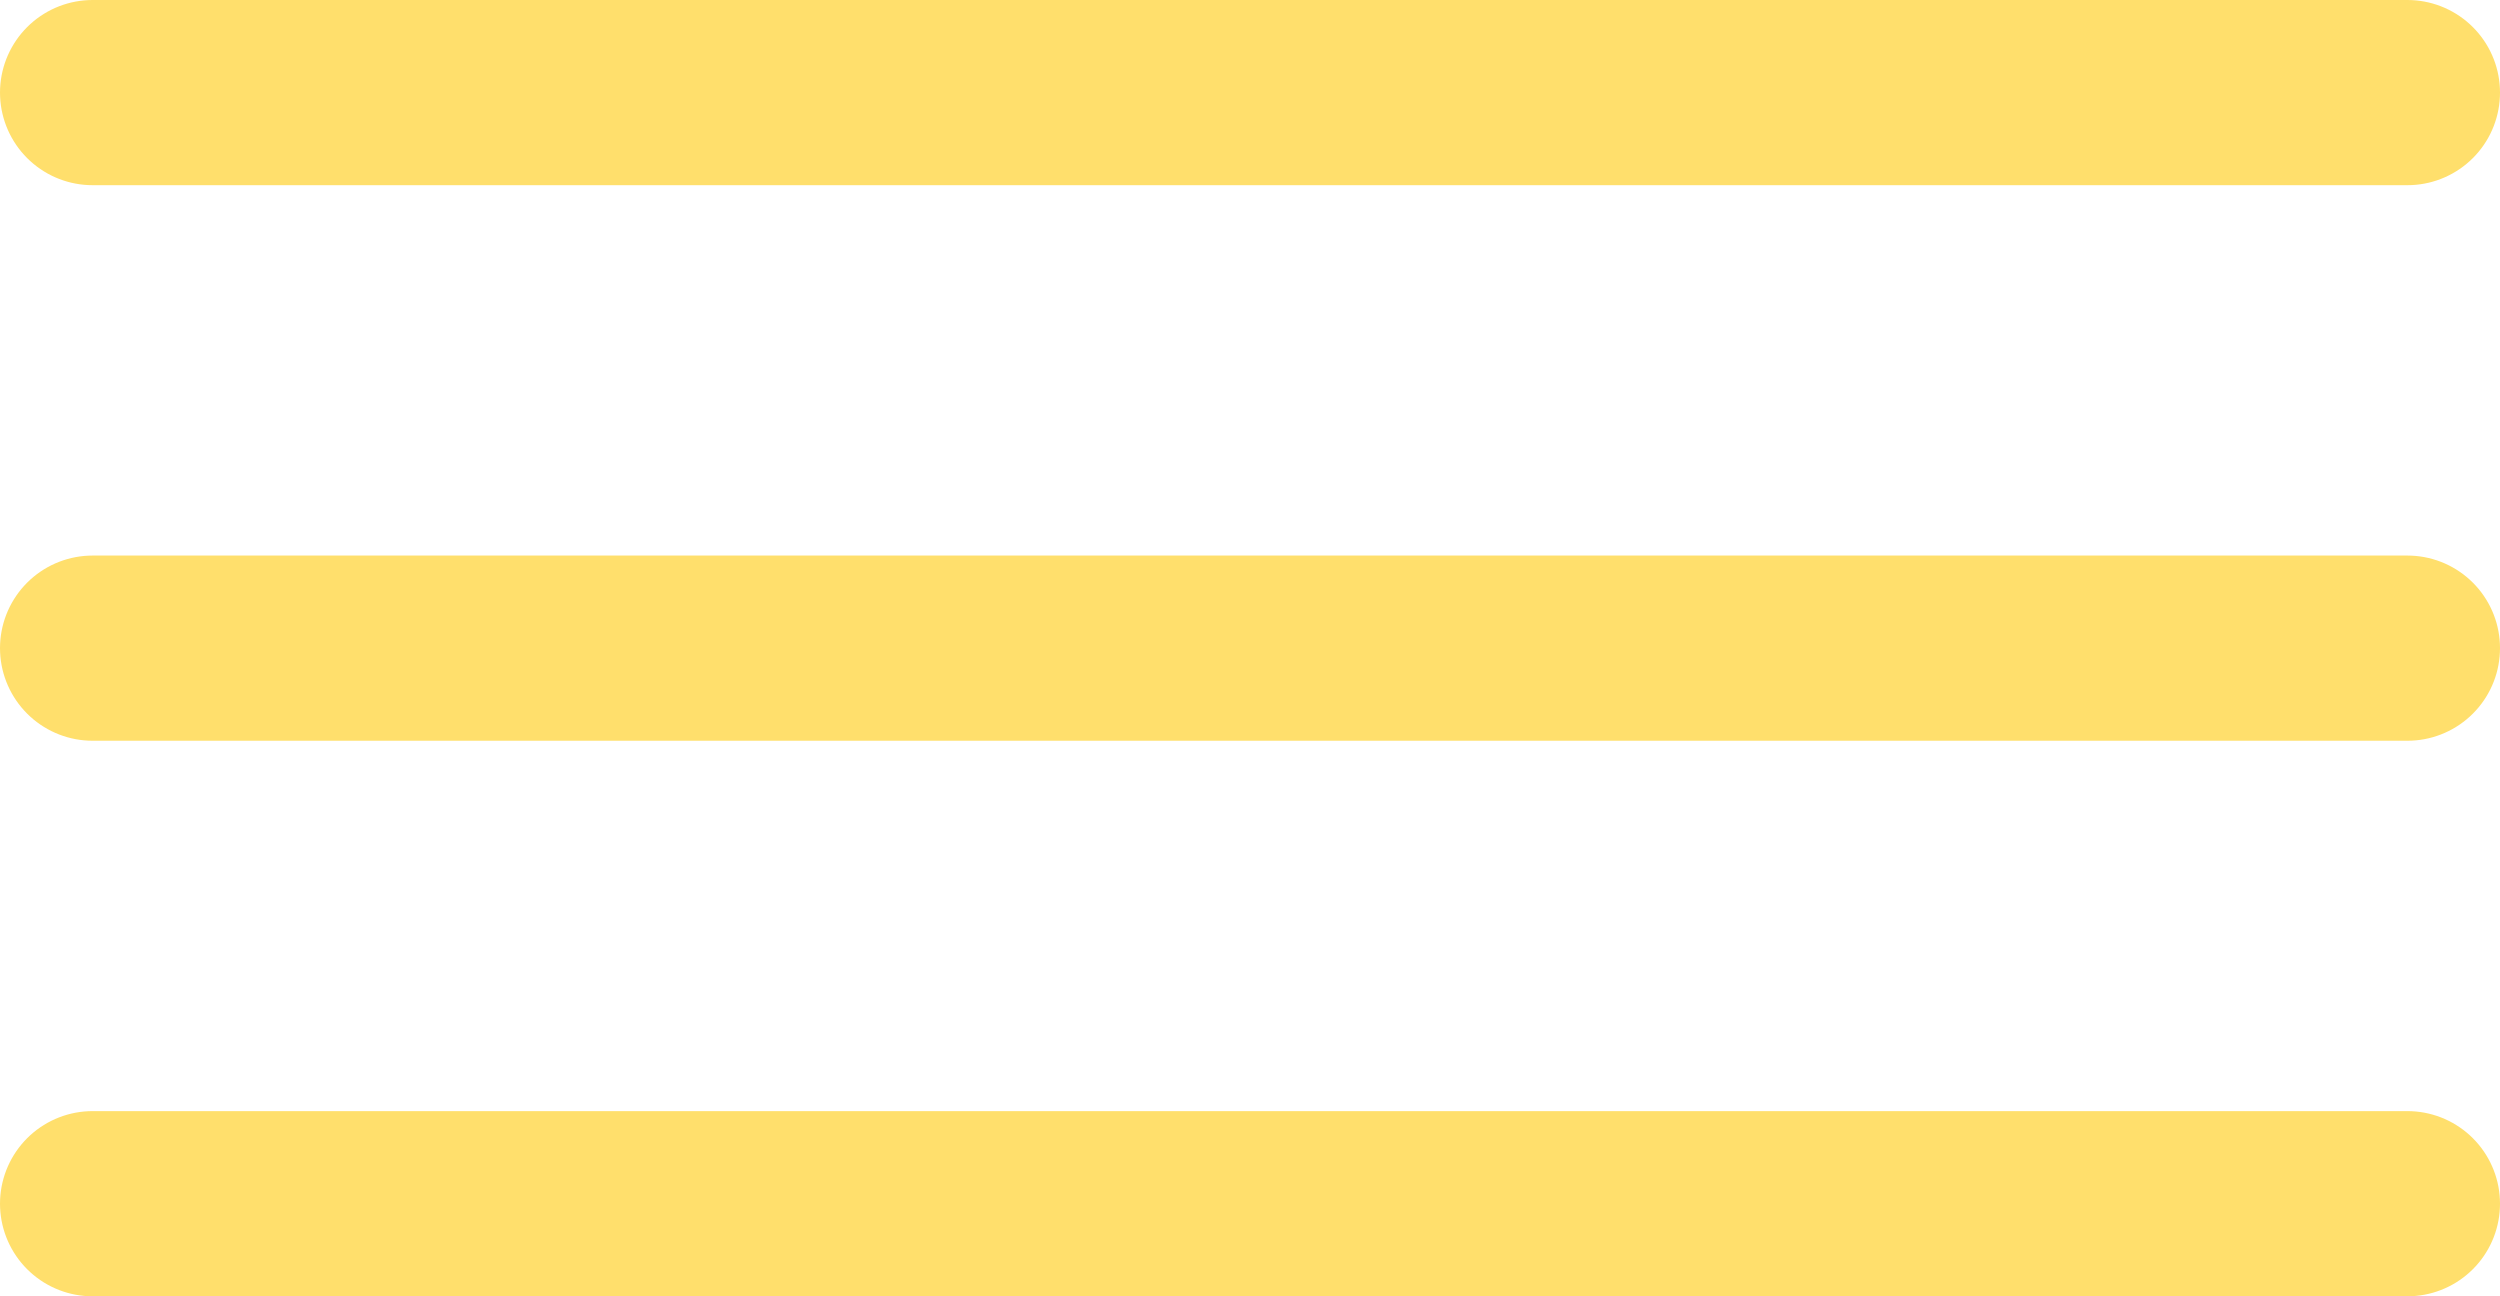
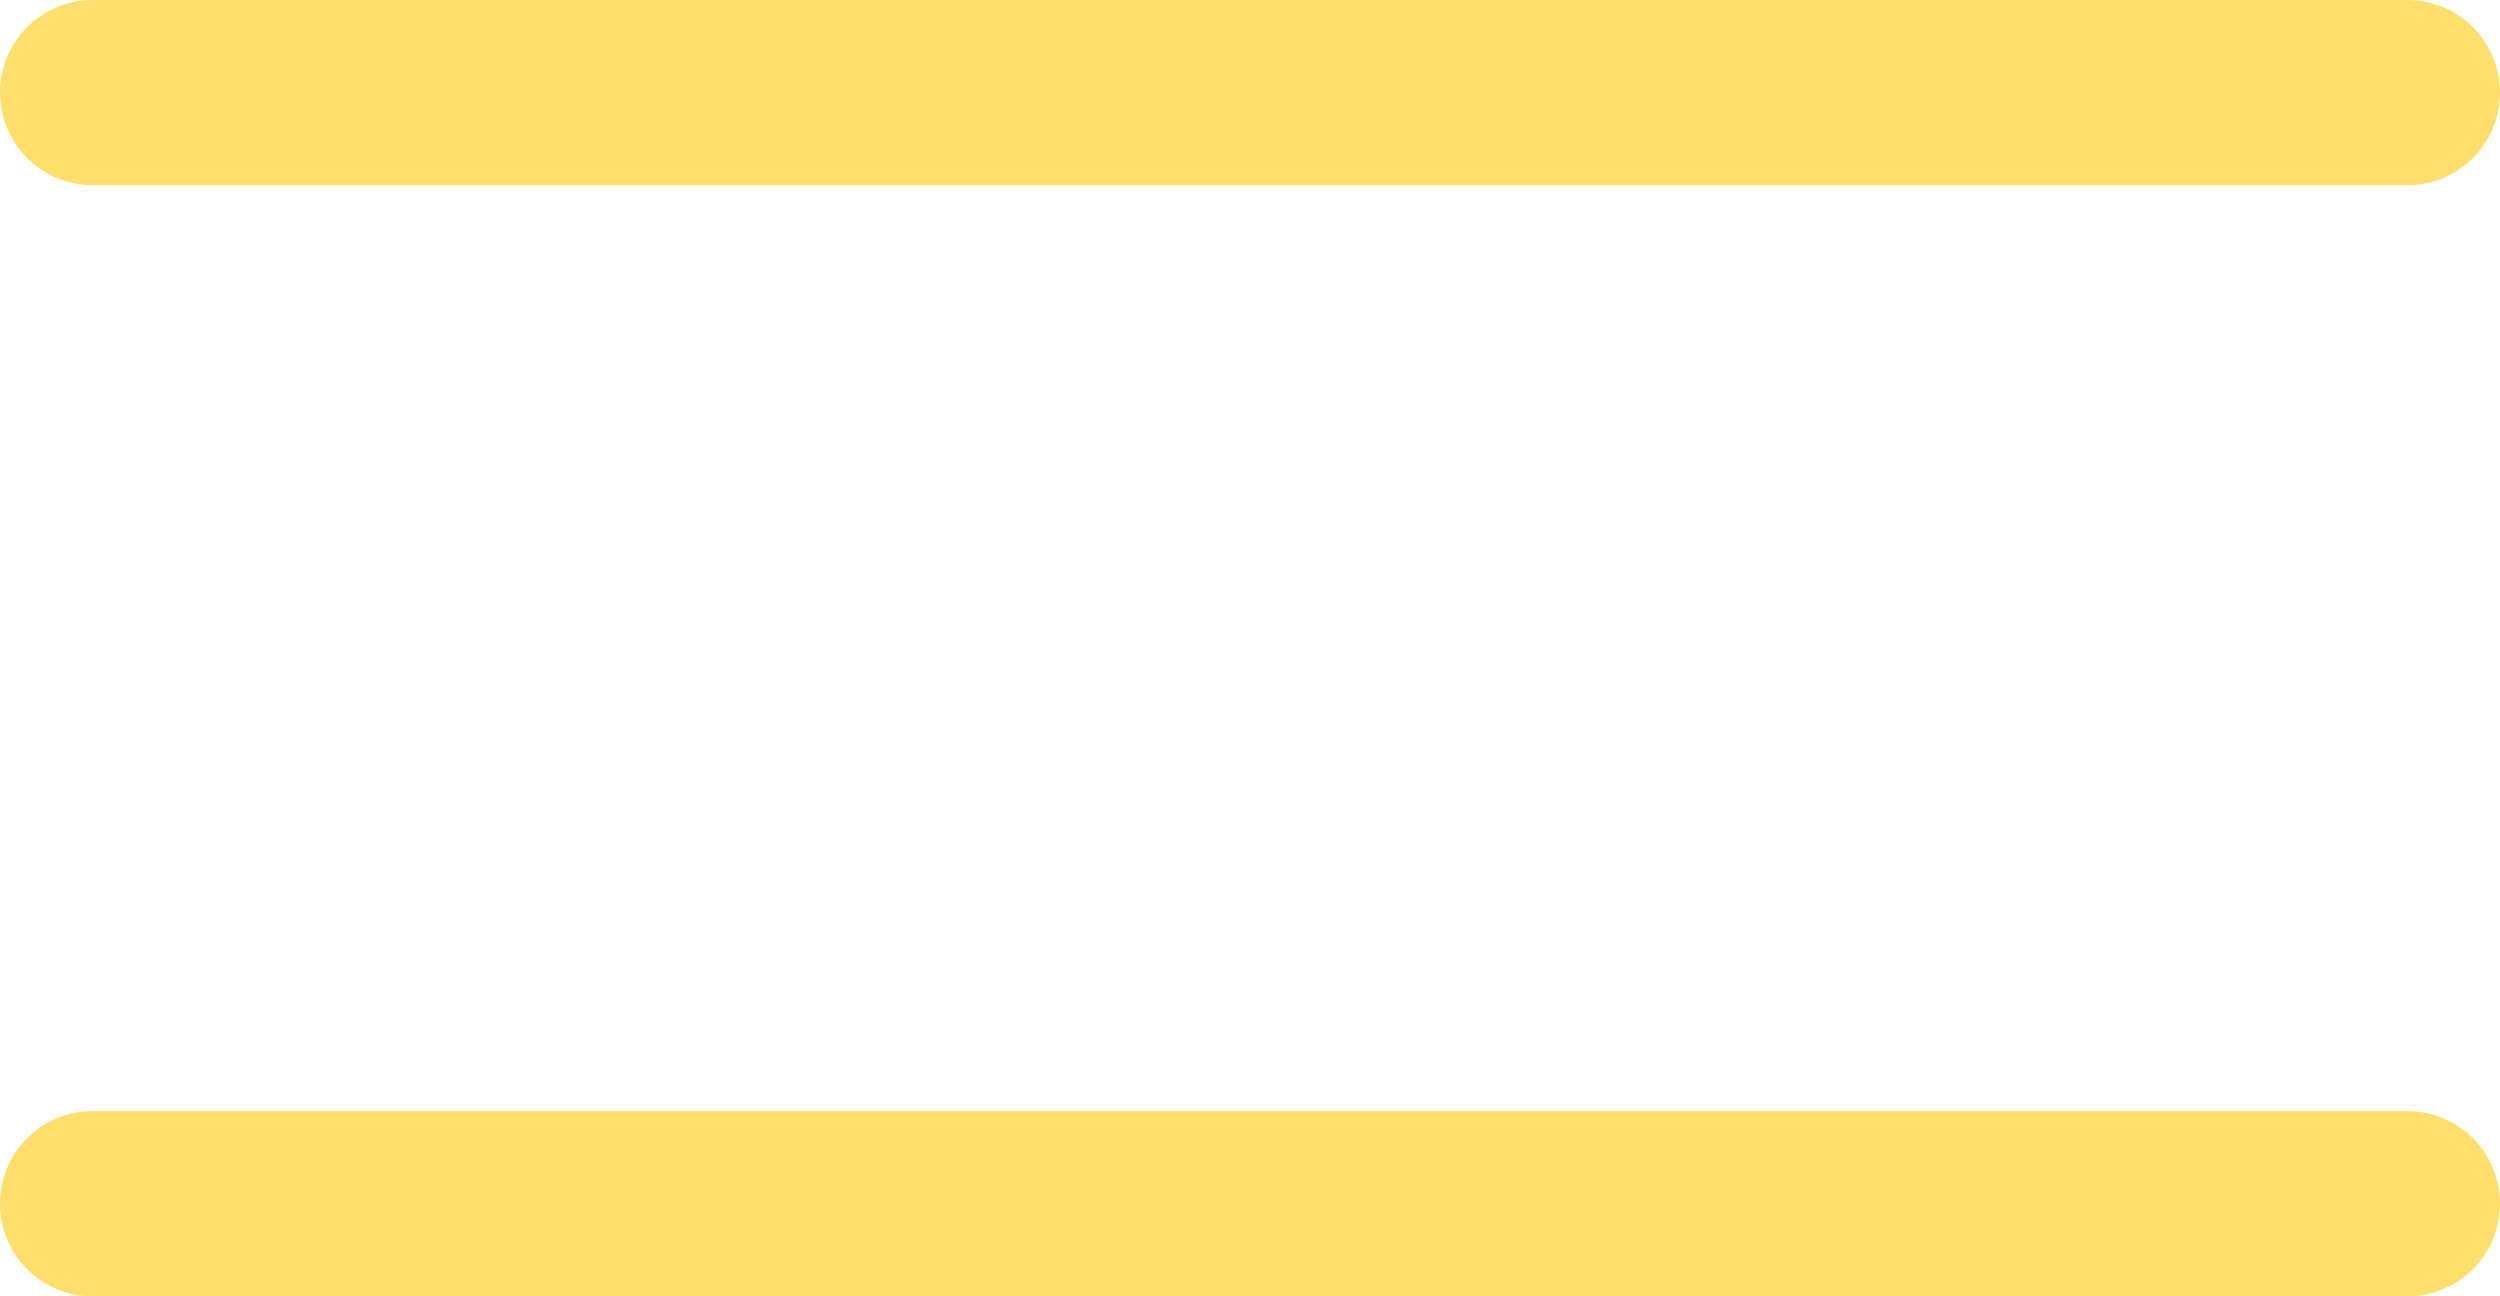
<svg xmlns="http://www.w3.org/2000/svg" width="27" height="14" viewBox="0 0 27 14" fill="none">
  <line x1="1" y1="13" x2="26" y2="13" stroke="#FFDF6C" stroke-width="2" stroke-linecap="round" />
-   <line x1="1" y1="7" x2="26" y2="7" stroke="#FFDF6C" stroke-width="2" stroke-linecap="round" />
  <line x1="1" y1="1" x2="26" y2="1" stroke="#FFDF6C" stroke-width="2" stroke-linecap="round" />
</svg>